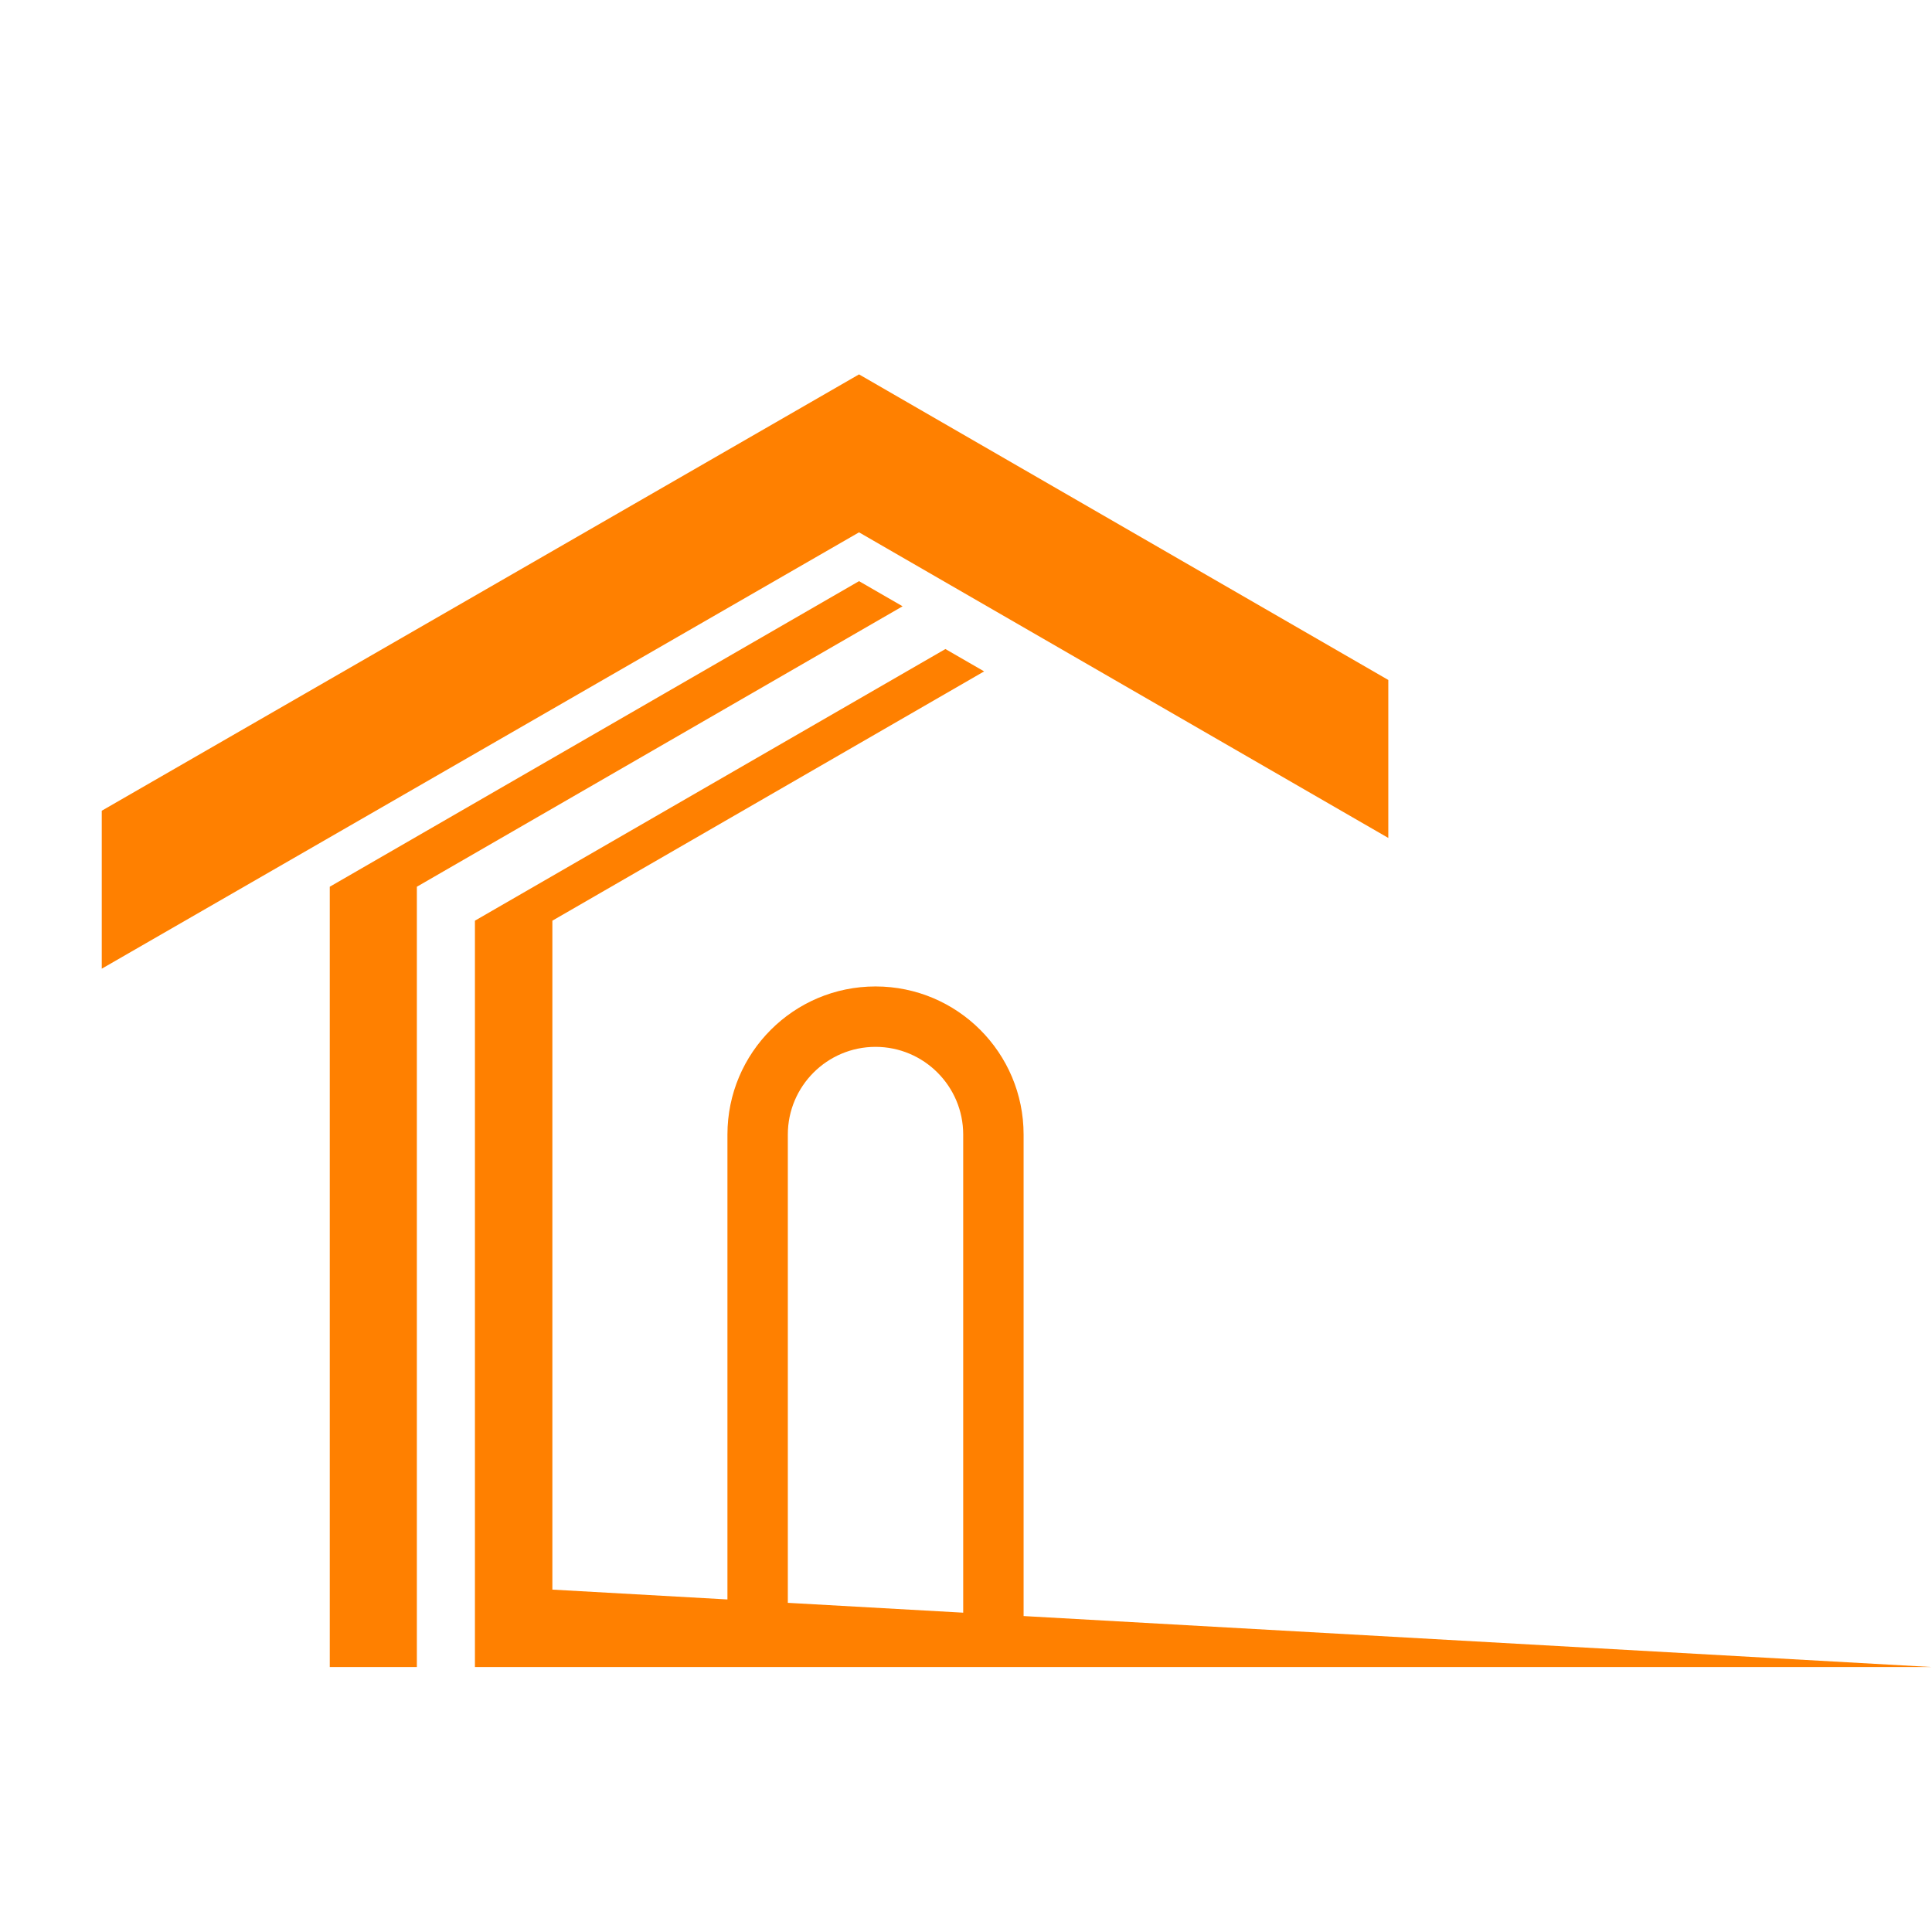
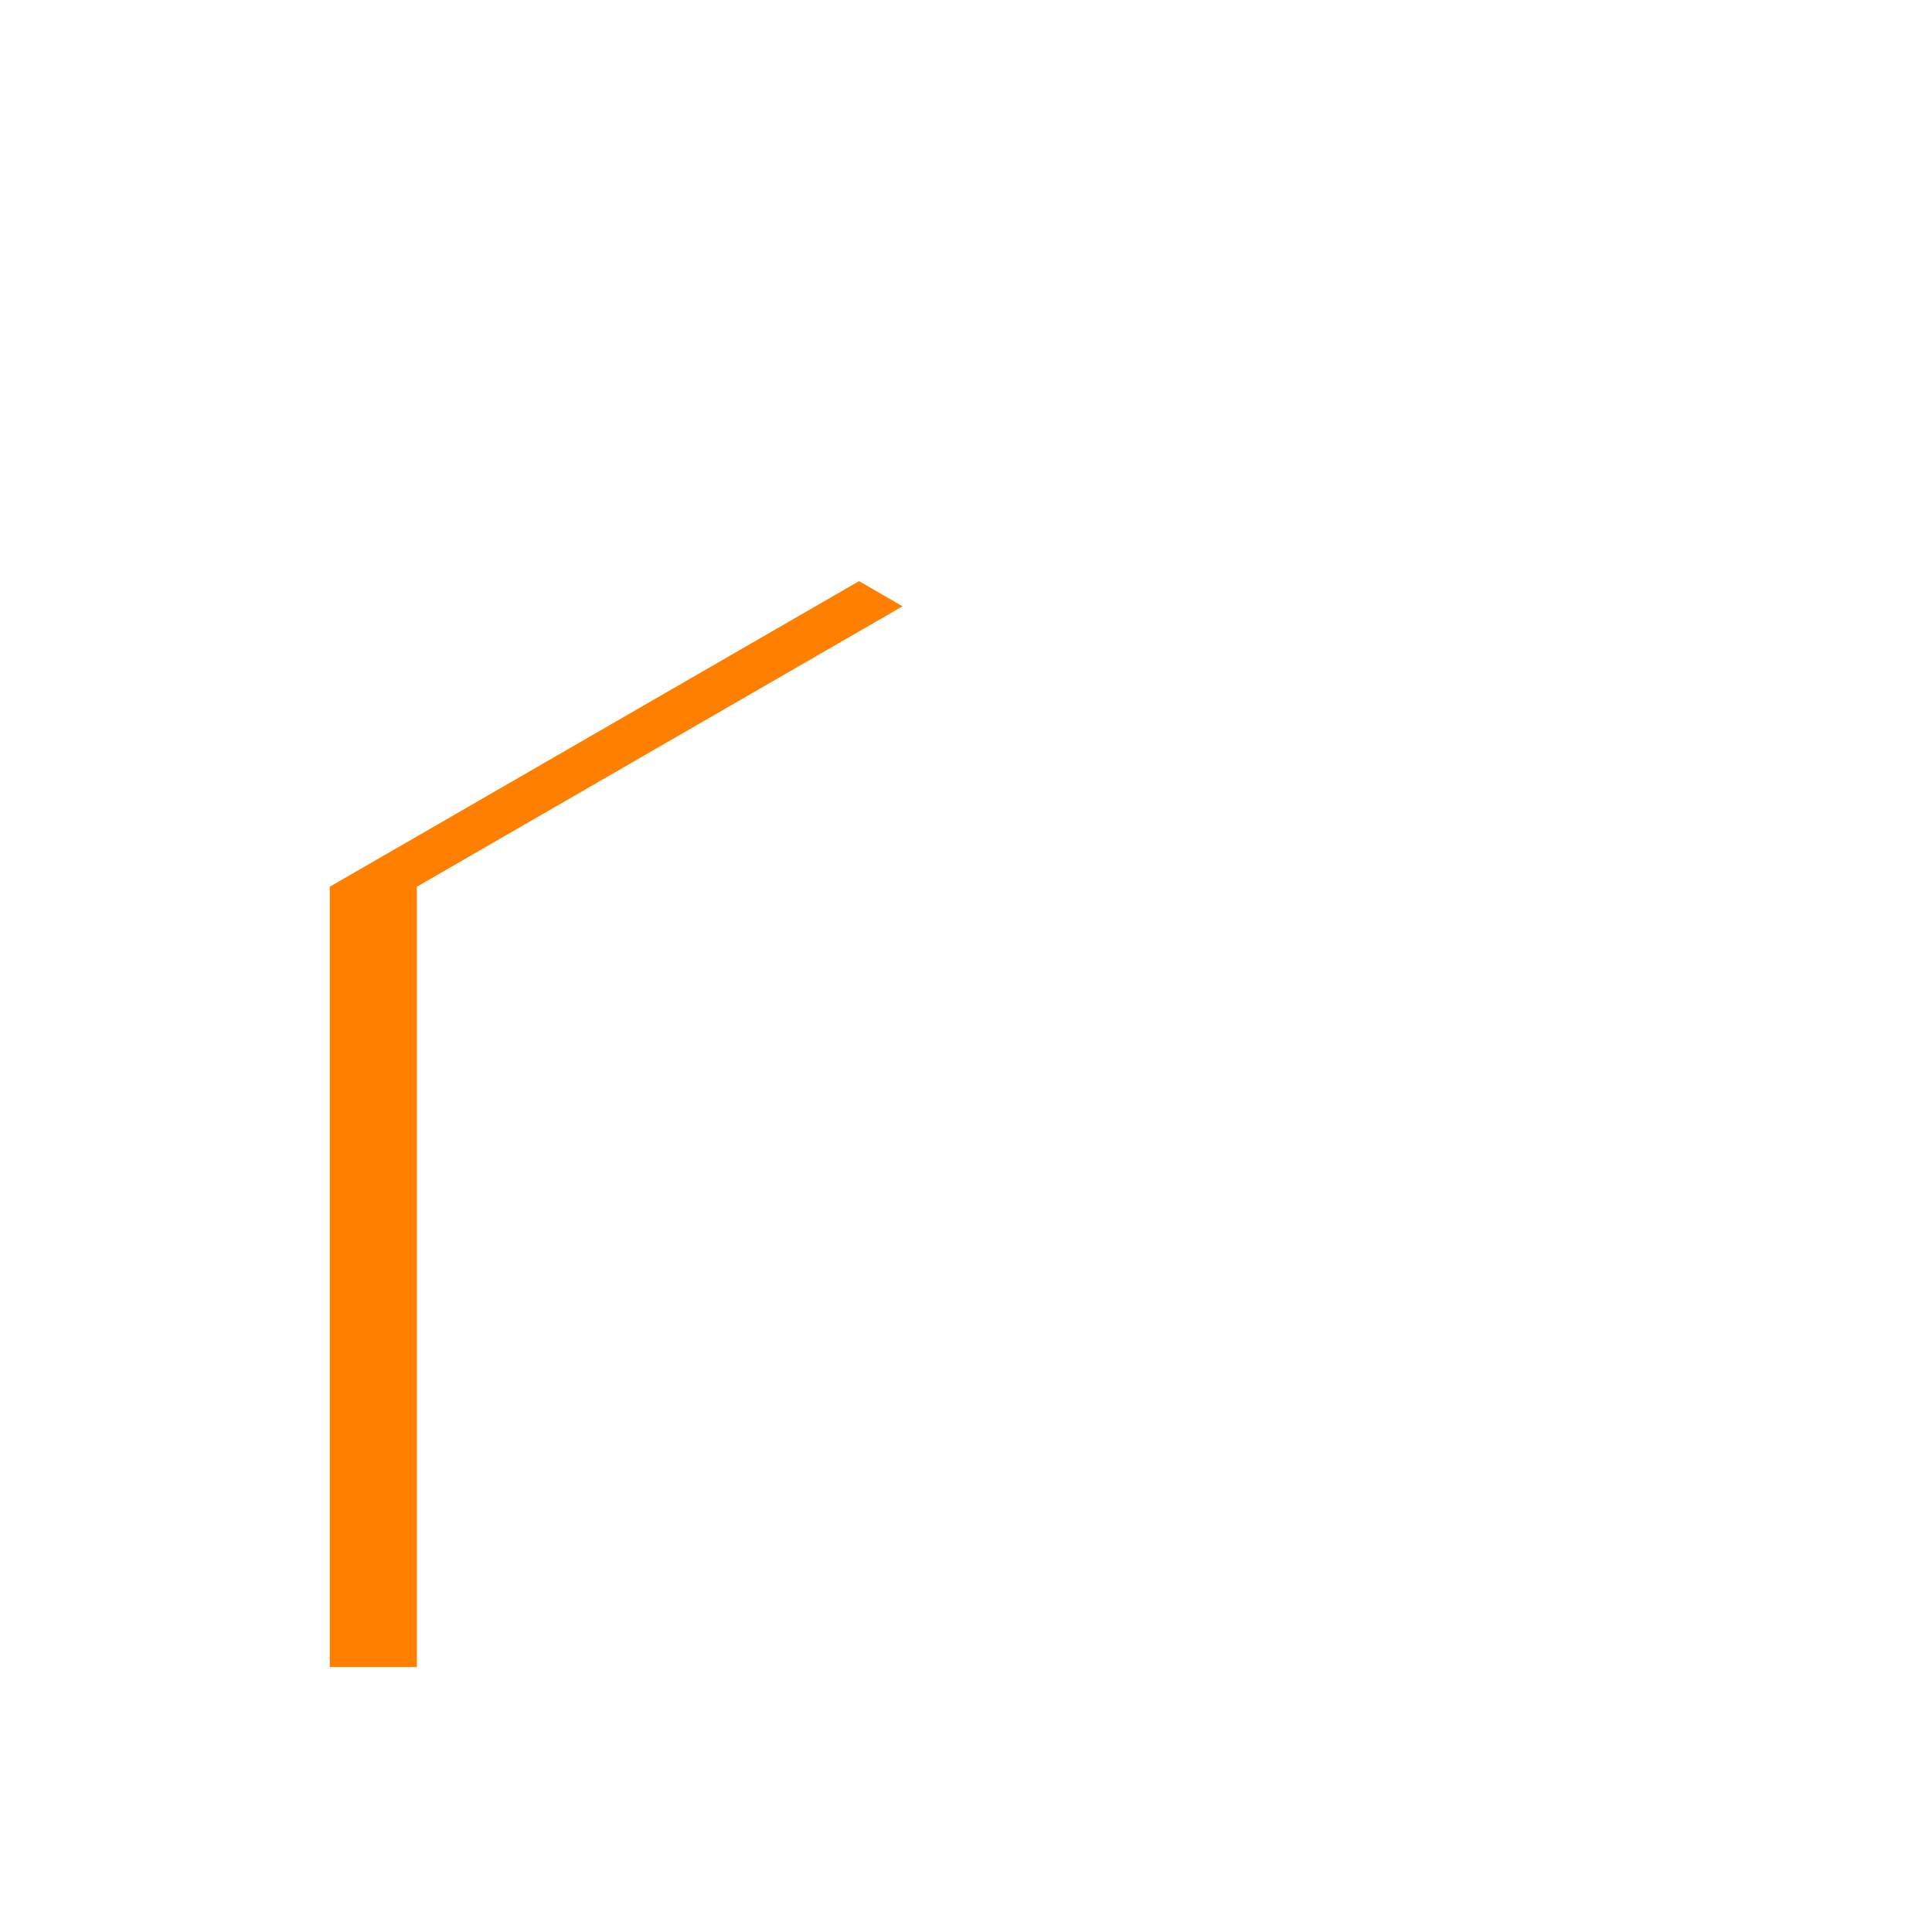
<svg xmlns="http://www.w3.org/2000/svg" version="1.0" preserveAspectRatio="xMidYMid meet" height="500" viewBox="0 0 375 375" zoomAndPan="magnify" width="500">
  <defs>
    <clipPath id="bf3b575426">
      <path clip-rule="nonzero" d="M 19.738 72.656 L 270 72.656 L 270 189 L 19.738 189 Z M 19.738 72.656" />
    </clipPath>
    <clipPath id="faeb9782df">
      <path clip-rule="nonzero" d="M 64 112 L 176 112 L 176 323.906 L 64 323.906 Z M 64 112" />
    </clipPath>
    <clipPath id="db0163b151">
      <path clip-rule="nonzero" d="M 92 125 L 375 125 L 375 323.906 L 92 323.906 Z M 92 125" />
    </clipPath>
  </defs>
  <g clip-path="url(#bf3b575426)">
-     <path fill-rule="nonzero" fill-opacity="1" d="M 166.738 72.668 L 19.75 157.363 L 19.75 188.023 L 166.738 103.328 L 269.469 162.645 L 269.469 131.98 L 166.738 72.668" fill="#ff8000" />
-   </g>
+     </g>
  <g clip-path="url(#faeb9782df)">
    <path fill-rule="nonzero" fill-opacity="1" d="M 166.738 112.801 L 64.008 172.113 L 64.008 323.574 L 80.914 323.574 L 80.914 172.113 L 175.191 117.68 L 166.738 112.801" fill="#ff8000" />
  </g>
  <g clip-path="url(#db0163b151)">
-     <path fill-rule="nonzero" fill-opacity="1" d="M 152.918 220.215 C 152.918 210.828 160.555 203.195 169.938 203.195 C 179.32 203.195 186.957 210.828 186.957 220.215 L 186.957 313.02 L 152.918 311.109 Z M 198.68 313.676 L 198.68 220.215 C 198.68 204.336 185.812 191.469 169.938 191.469 C 154.062 191.469 141.195 204.336 141.195 220.215 L 141.195 310.453 L 107.215 308.543 L 107.215 178.703 L 191.02 130.316 L 183.504 125.977 L 92.184 178.703 L 92.184 323.574 L 375.008 323.574 L 198.68 313.676" fill="#ff8000" />
-   </g>
+     </g>
</svg>